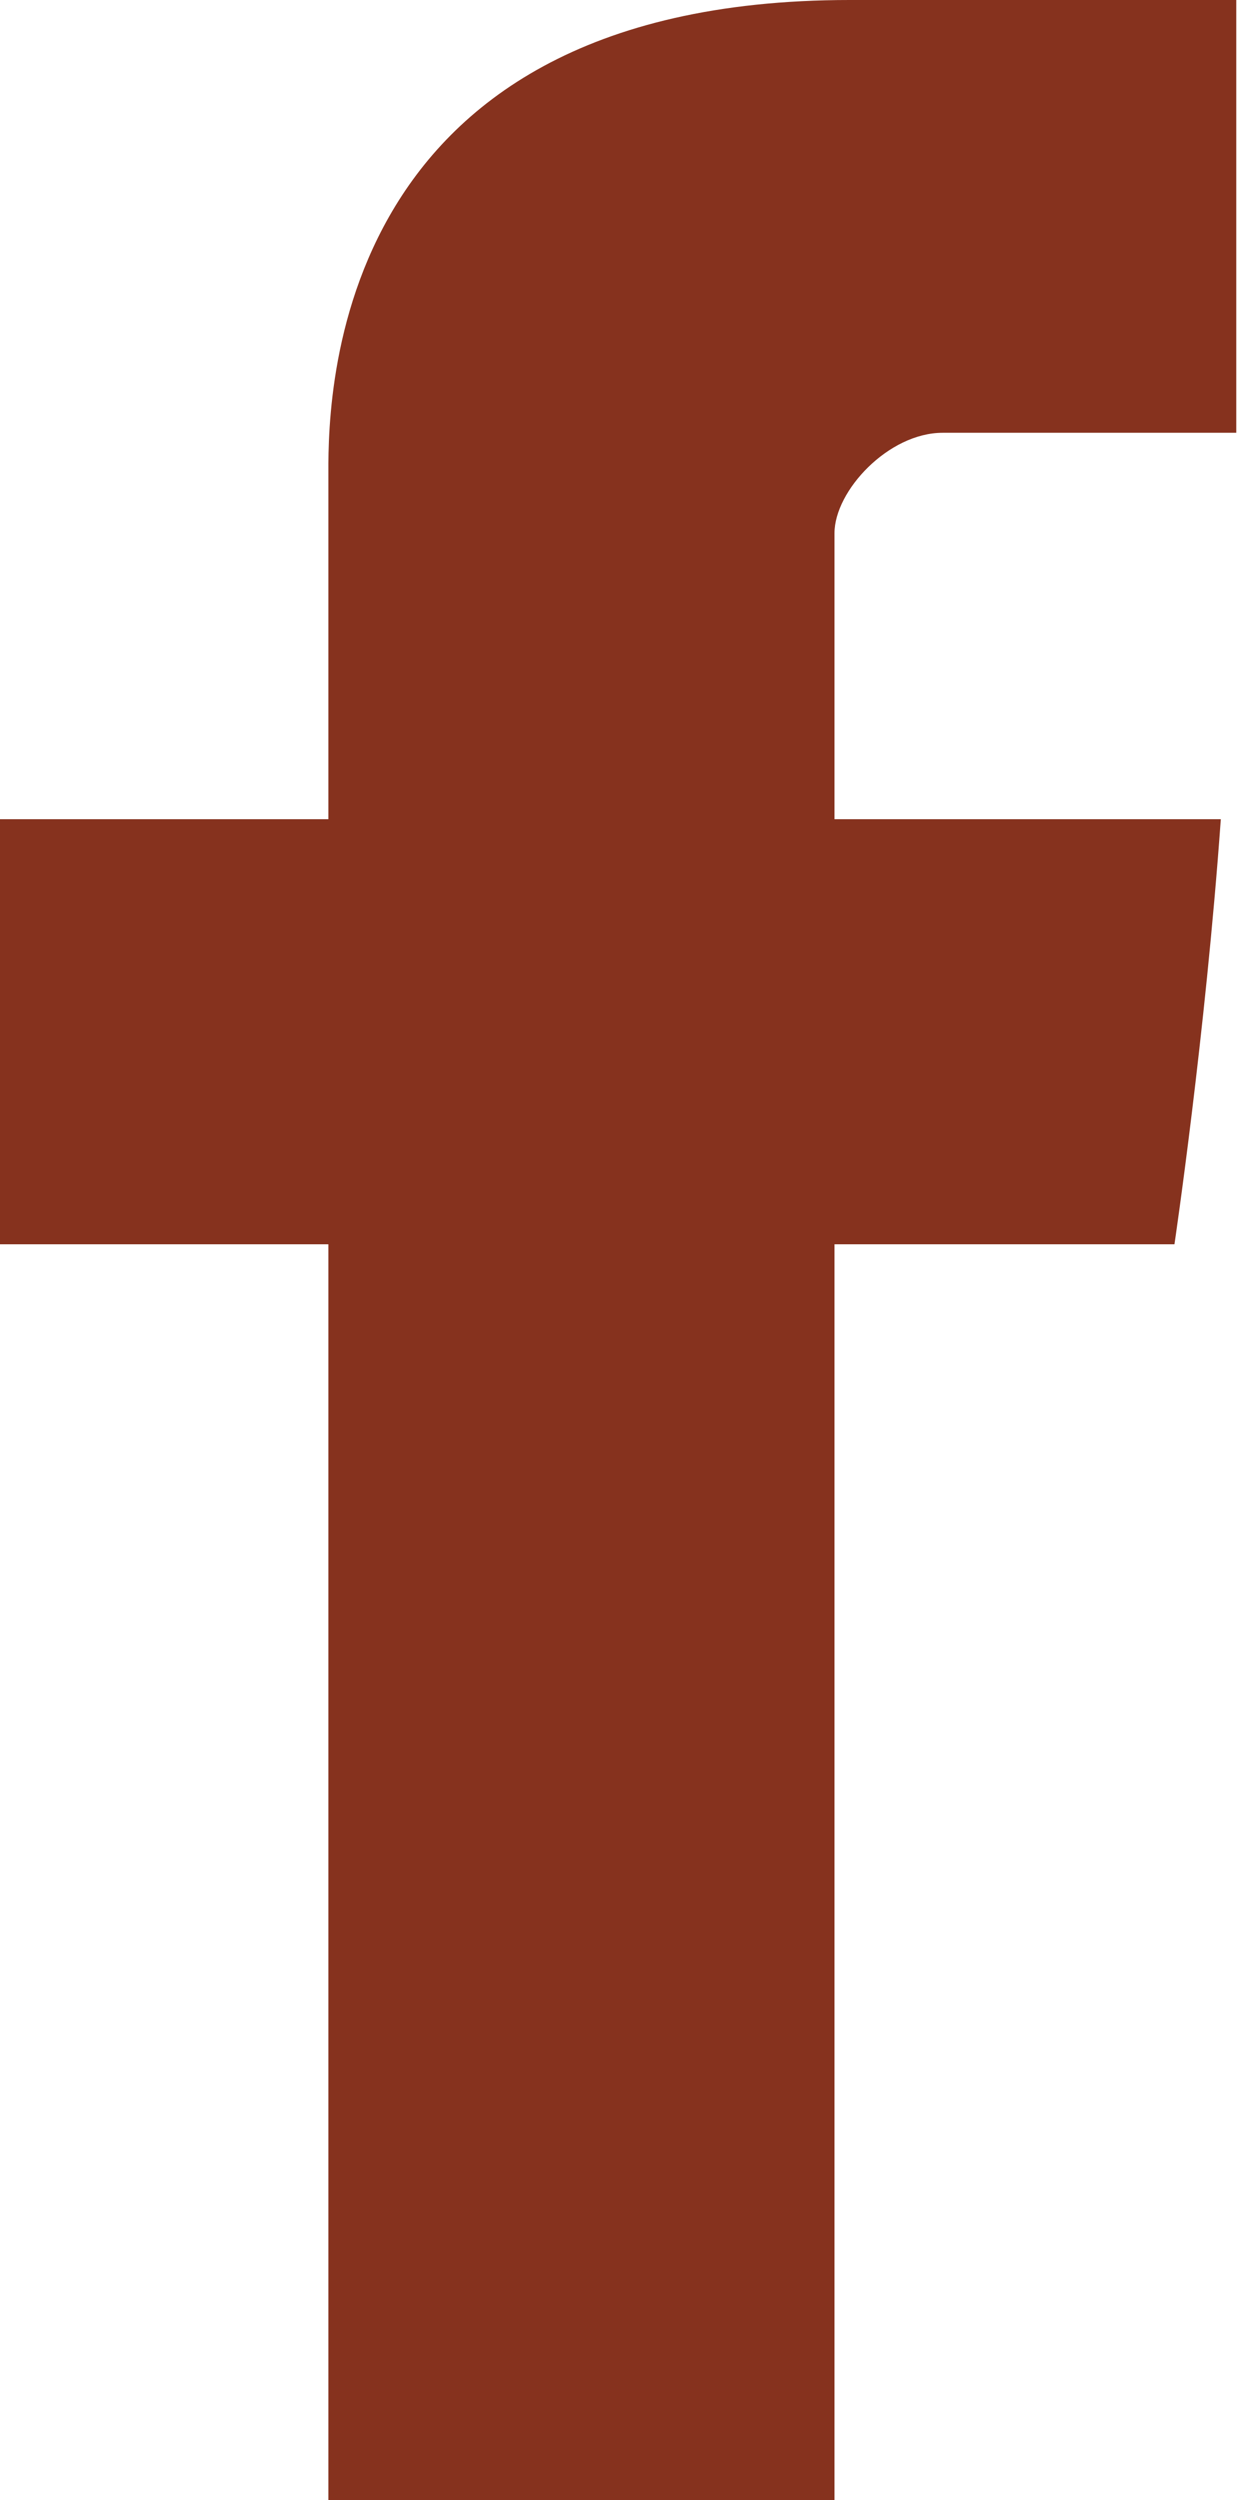
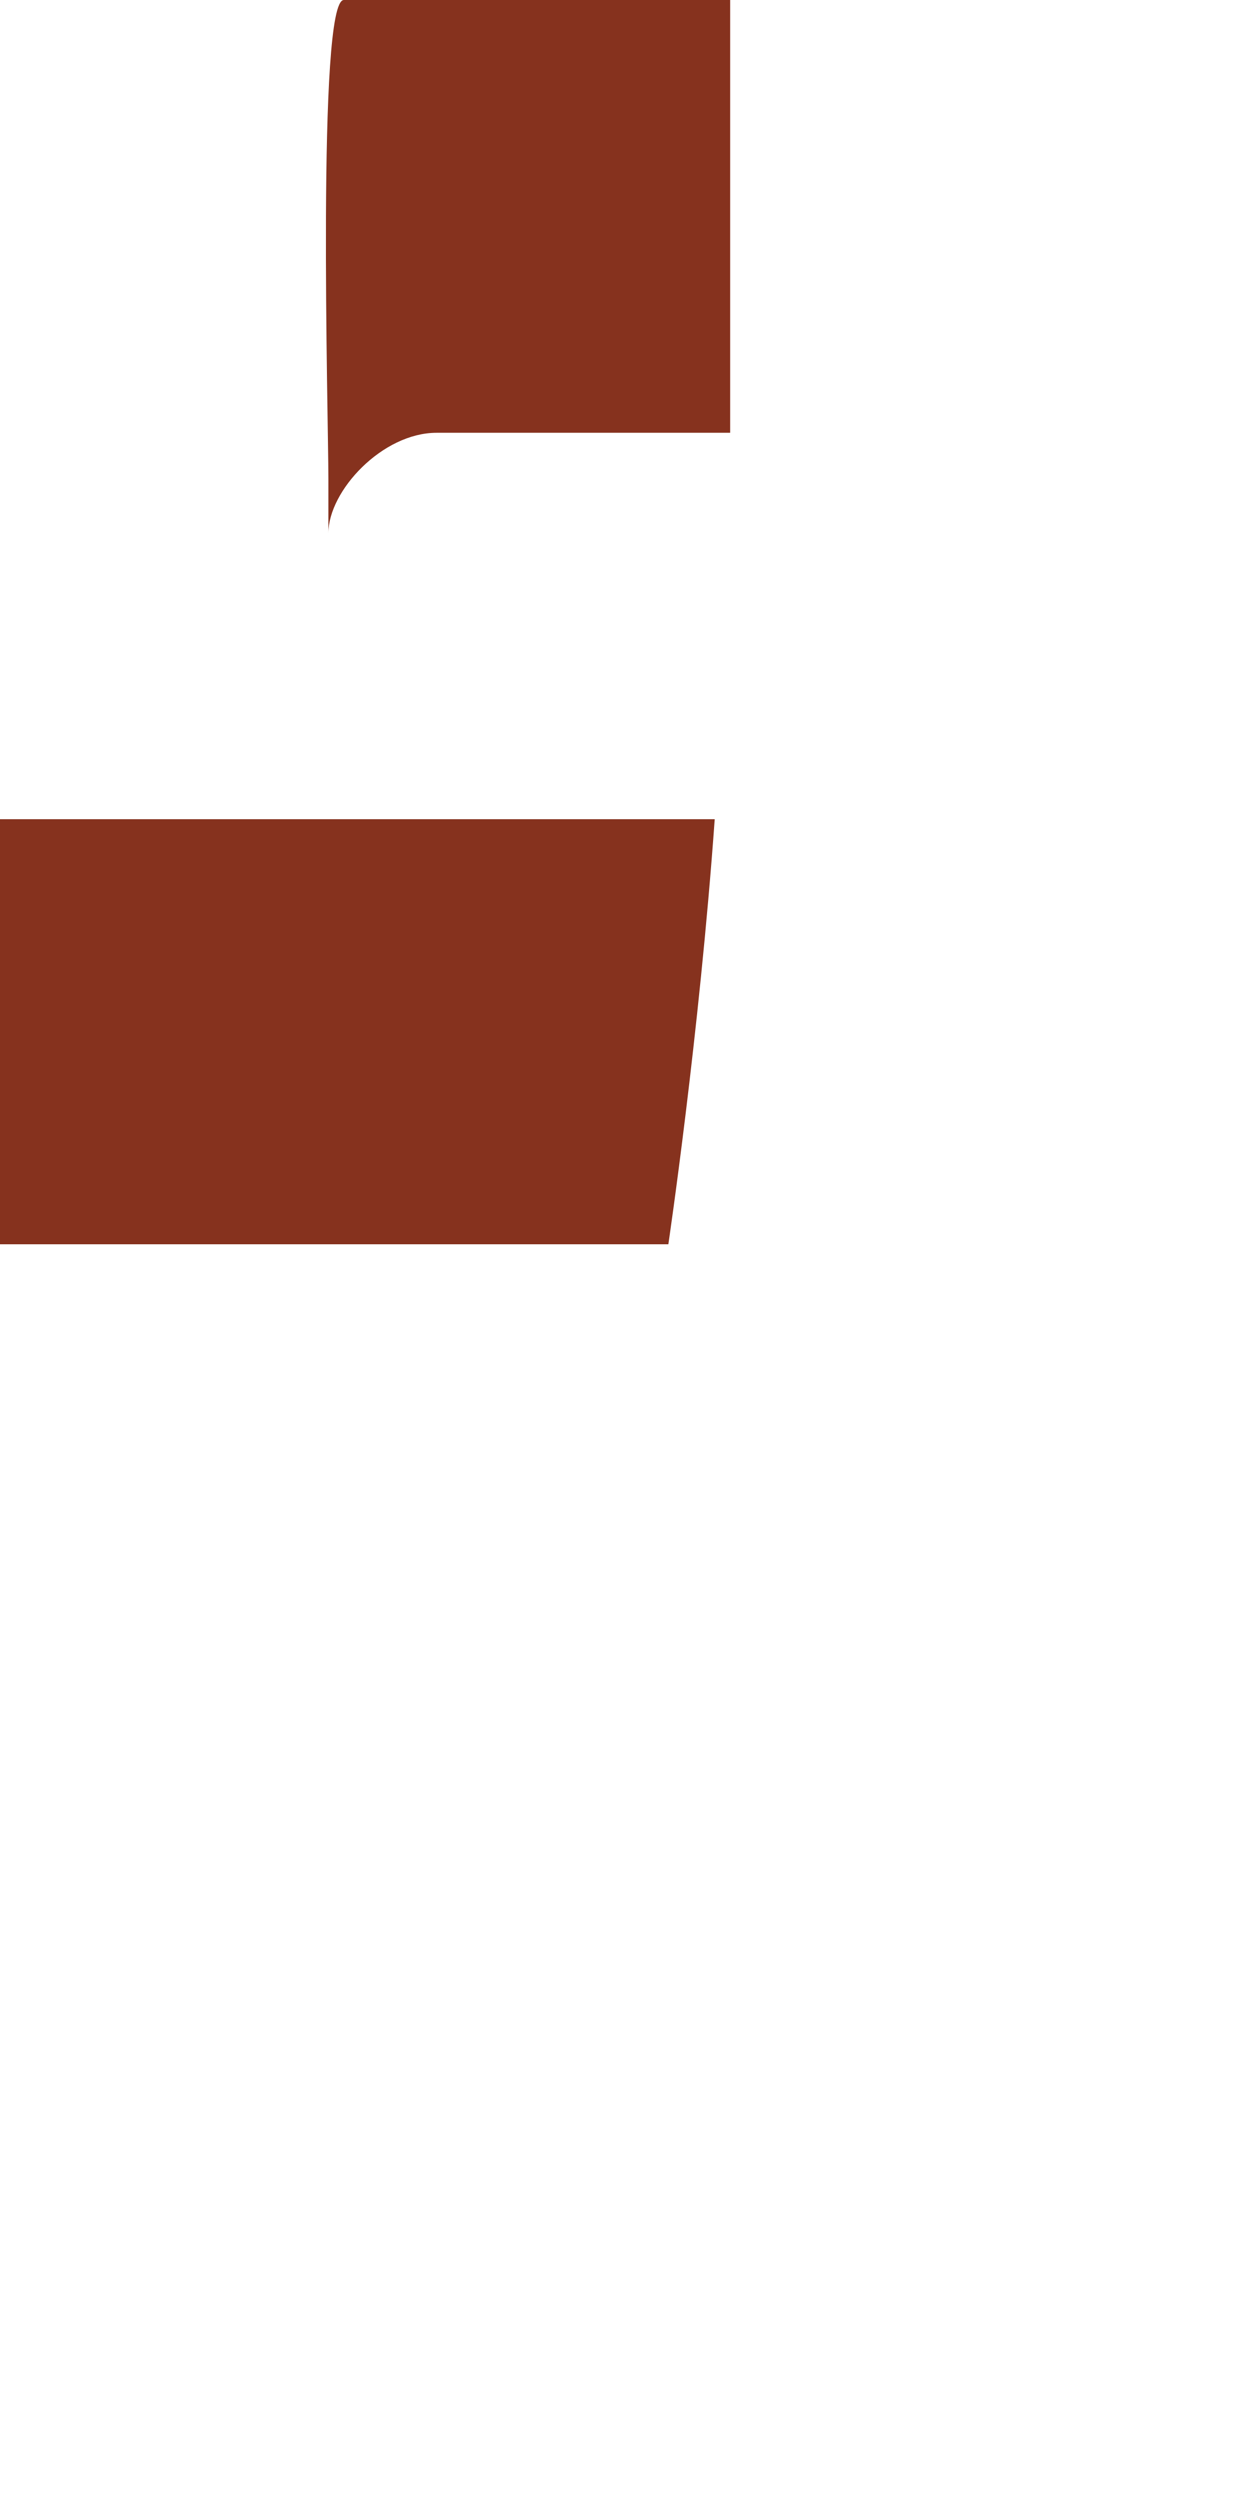
<svg xmlns="http://www.w3.org/2000/svg" version="1.1" id="Vrstva_1" x="0px" y="0px" viewBox="0 0 32.2 64.7" style="enable-background:new 0 0 32.2 64.7;" xml:space="preserve">
  <style type="text/css">
	.st0{fill:#86321E;}
</style>
-   <path class="st0" d="M8.5,64.7h13.1V32.2h8.8c0,0,0.8-5.4,1.2-11c-1.1,0-10,0-10,0s0-6.3,0-7.4s1.4-2.6,2.8-2.6s4.9,0,7.6,0  c0-1.5,0-6.5,0-11.2c-3.5,0-8.2,0-10,0C8.2,0,8.5,10.8,8.5,12.4s0,8.8,0,8.8H0v11h8.5V64.7z" />
+   <path class="st0" d="M8.5,64.7V32.2h8.8c0,0,0.8-5.4,1.2-11c-1.1,0-10,0-10,0s0-6.3,0-7.4s1.4-2.6,2.8-2.6s4.9,0,7.6,0  c0-1.5,0-6.5,0-11.2c-3.5,0-8.2,0-10,0C8.2,0,8.5,10.8,8.5,12.4s0,8.8,0,8.8H0v11h8.5V64.7z" />
</svg>